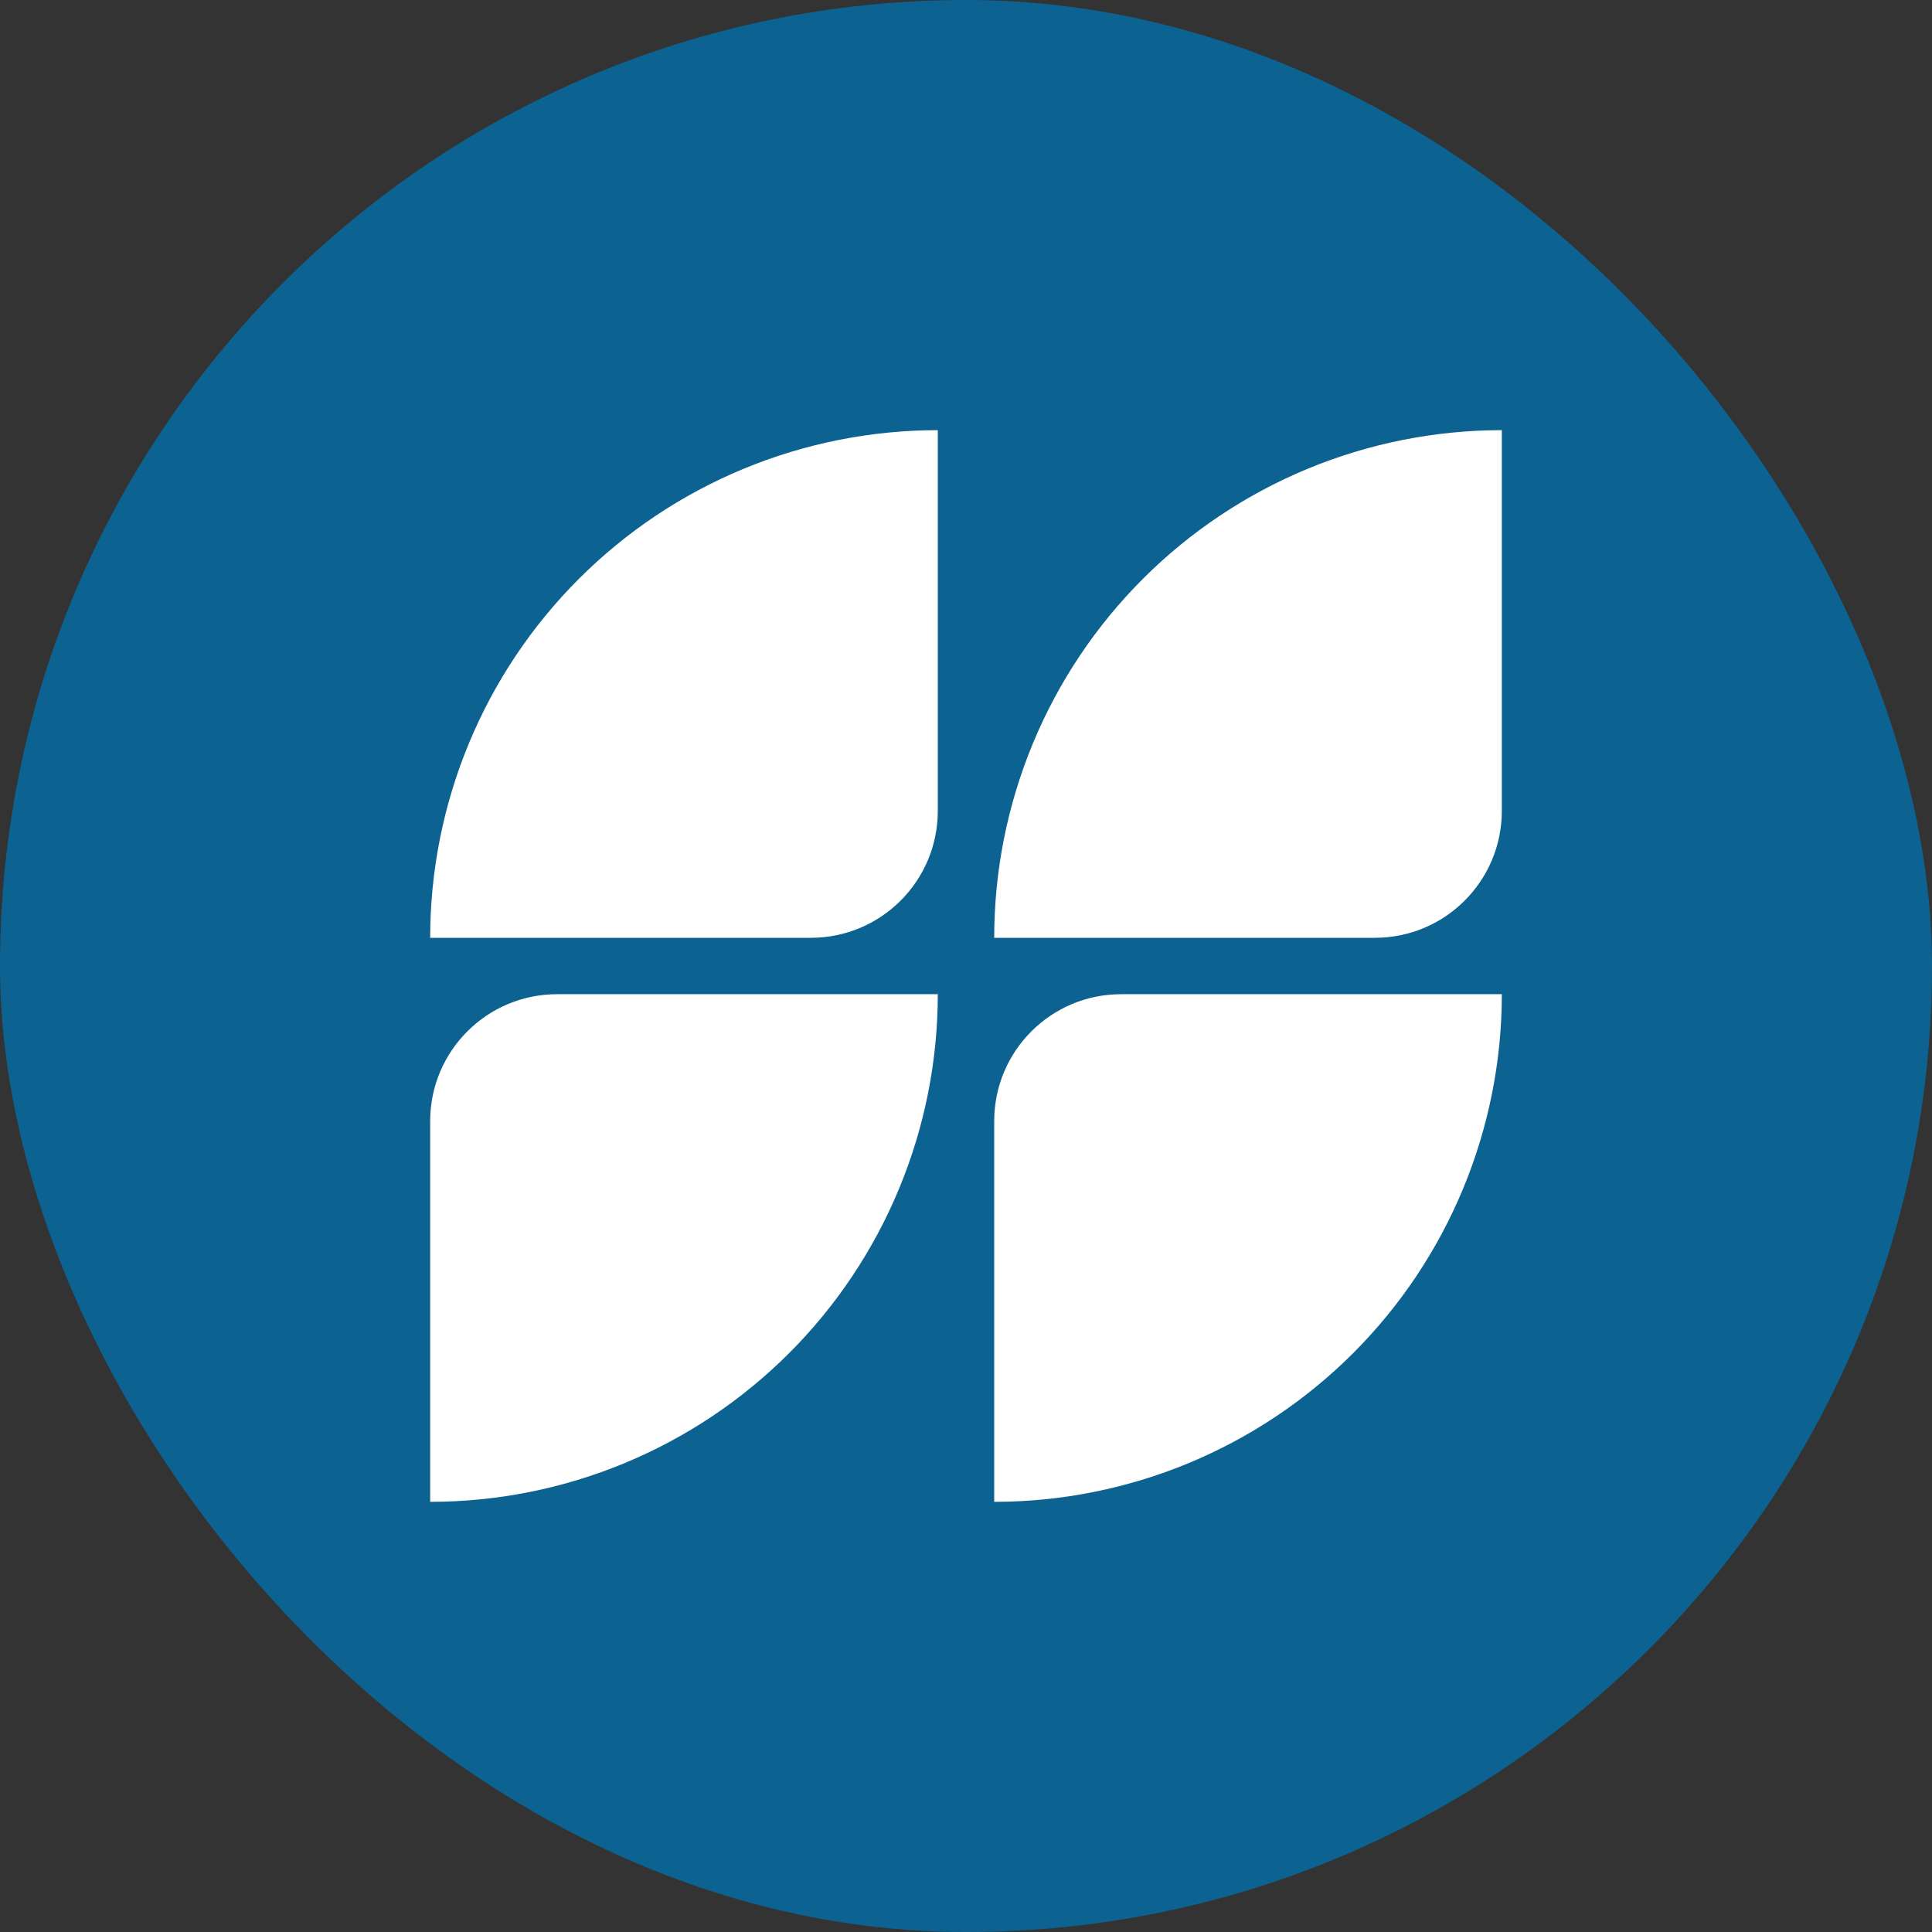
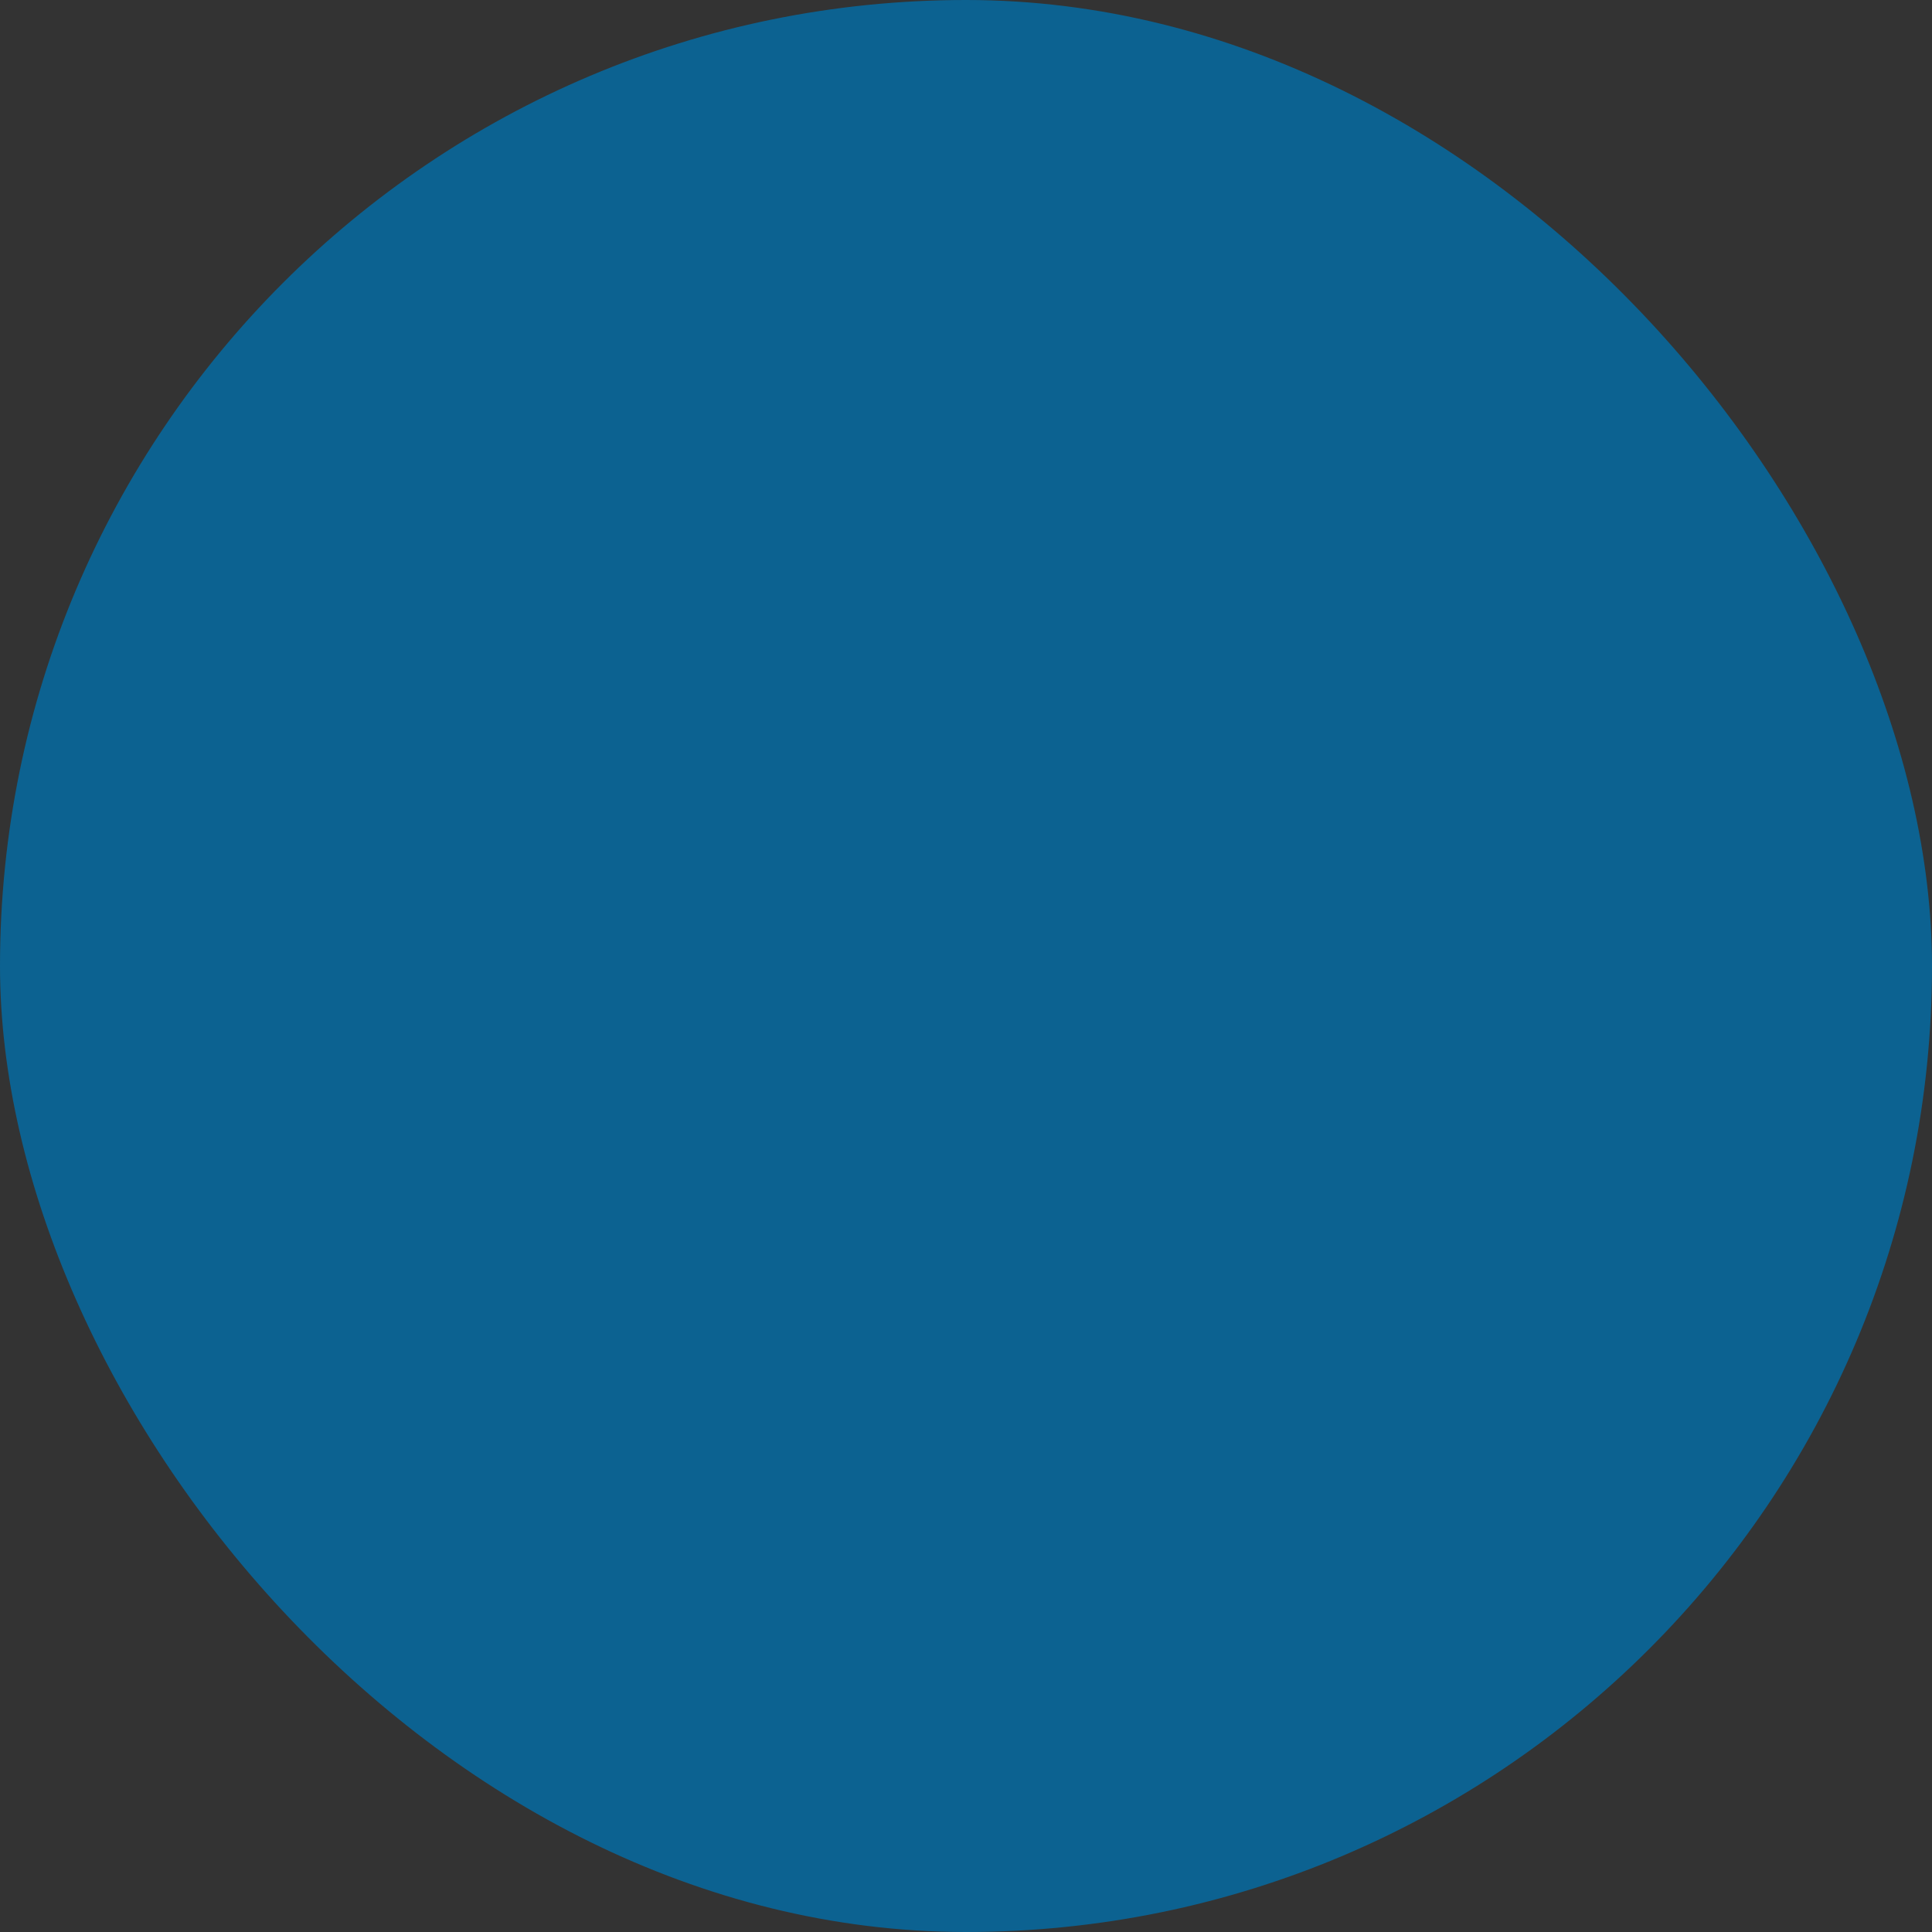
<svg xmlns="http://www.w3.org/2000/svg" width="1024" height="1024" viewBox="0 0 1024 1024" fill="none">
  <rect x="0" y="0" width="1024" height="1024" fill="#333333" stroke="none" />
  <rect width="1024" height="1024" rx="512" fill="#0C6291" />
  <g clip-path="url(#clip0_2155_2040)">
-     <path fill-rule="evenodd" clip-rule="evenodd" d="M394.091 248.48C426.734 234.959 461.72 228 497.053 228V429.789C497.053 466.938 466.938 497.053 429.789 497.053H228C228 461.72 234.959 426.734 248.48 394.091C262.002 361.448 281.82 331.788 306.804 306.804C331.788 281.82 361.448 262.002 394.091 248.48Z" fill="white" />
    <path fill-rule="evenodd" clip-rule="evenodd" d="M693.038 248.48C725.681 234.959 760.667 228 796 228V429.789C796 466.938 765.885 497.053 728.737 497.053H526.947C526.947 461.72 533.906 426.734 547.428 394.091C560.949 361.448 580.767 331.788 605.751 306.804C630.735 281.82 660.395 262.002 693.038 248.48Z" fill="white" />
    <path fill-rule="evenodd" clip-rule="evenodd" d="M629.909 775.52C597.266 789.041 562.28 796 526.947 796V594.211C526.947 557.062 557.062 526.947 594.211 526.947H796C796 562.28 789.041 597.266 775.52 629.909C761.998 662.552 742.18 692.212 717.196 717.196C692.212 742.18 662.552 761.998 629.909 775.52Z" fill="white" />
-     <path fill-rule="evenodd" clip-rule="evenodd" d="M330.962 775.52C298.319 789.041 263.333 796 228 796V594.211C228 557.062 258.115 526.947 295.263 526.947H497.053C497.053 562.28 490.094 597.266 476.572 629.909C463.051 662.552 443.233 692.212 418.249 717.196C393.265 742.18 363.605 761.998 330.962 775.52Z" fill="white" />
+     <path fill-rule="evenodd" clip-rule="evenodd" d="M330.962 775.52C298.319 789.041 263.333 796 228 796V594.211C228 557.062 258.115 526.947 295.263 526.947H497.053C497.053 562.28 490.094 597.266 476.572 629.909C463.051 662.552 443.233 692.212 418.249 717.196C393.265 742.18 363.605 761.998 330.962 775.52" fill="white" />
  </g>
  <defs>
    <clipPath id="clip0_2155_2040">
-       <rect width="568" height="568" fill="white" transform="translate(228 228)" />
-     </clipPath>
+       </clipPath>
  </defs>
</svg>